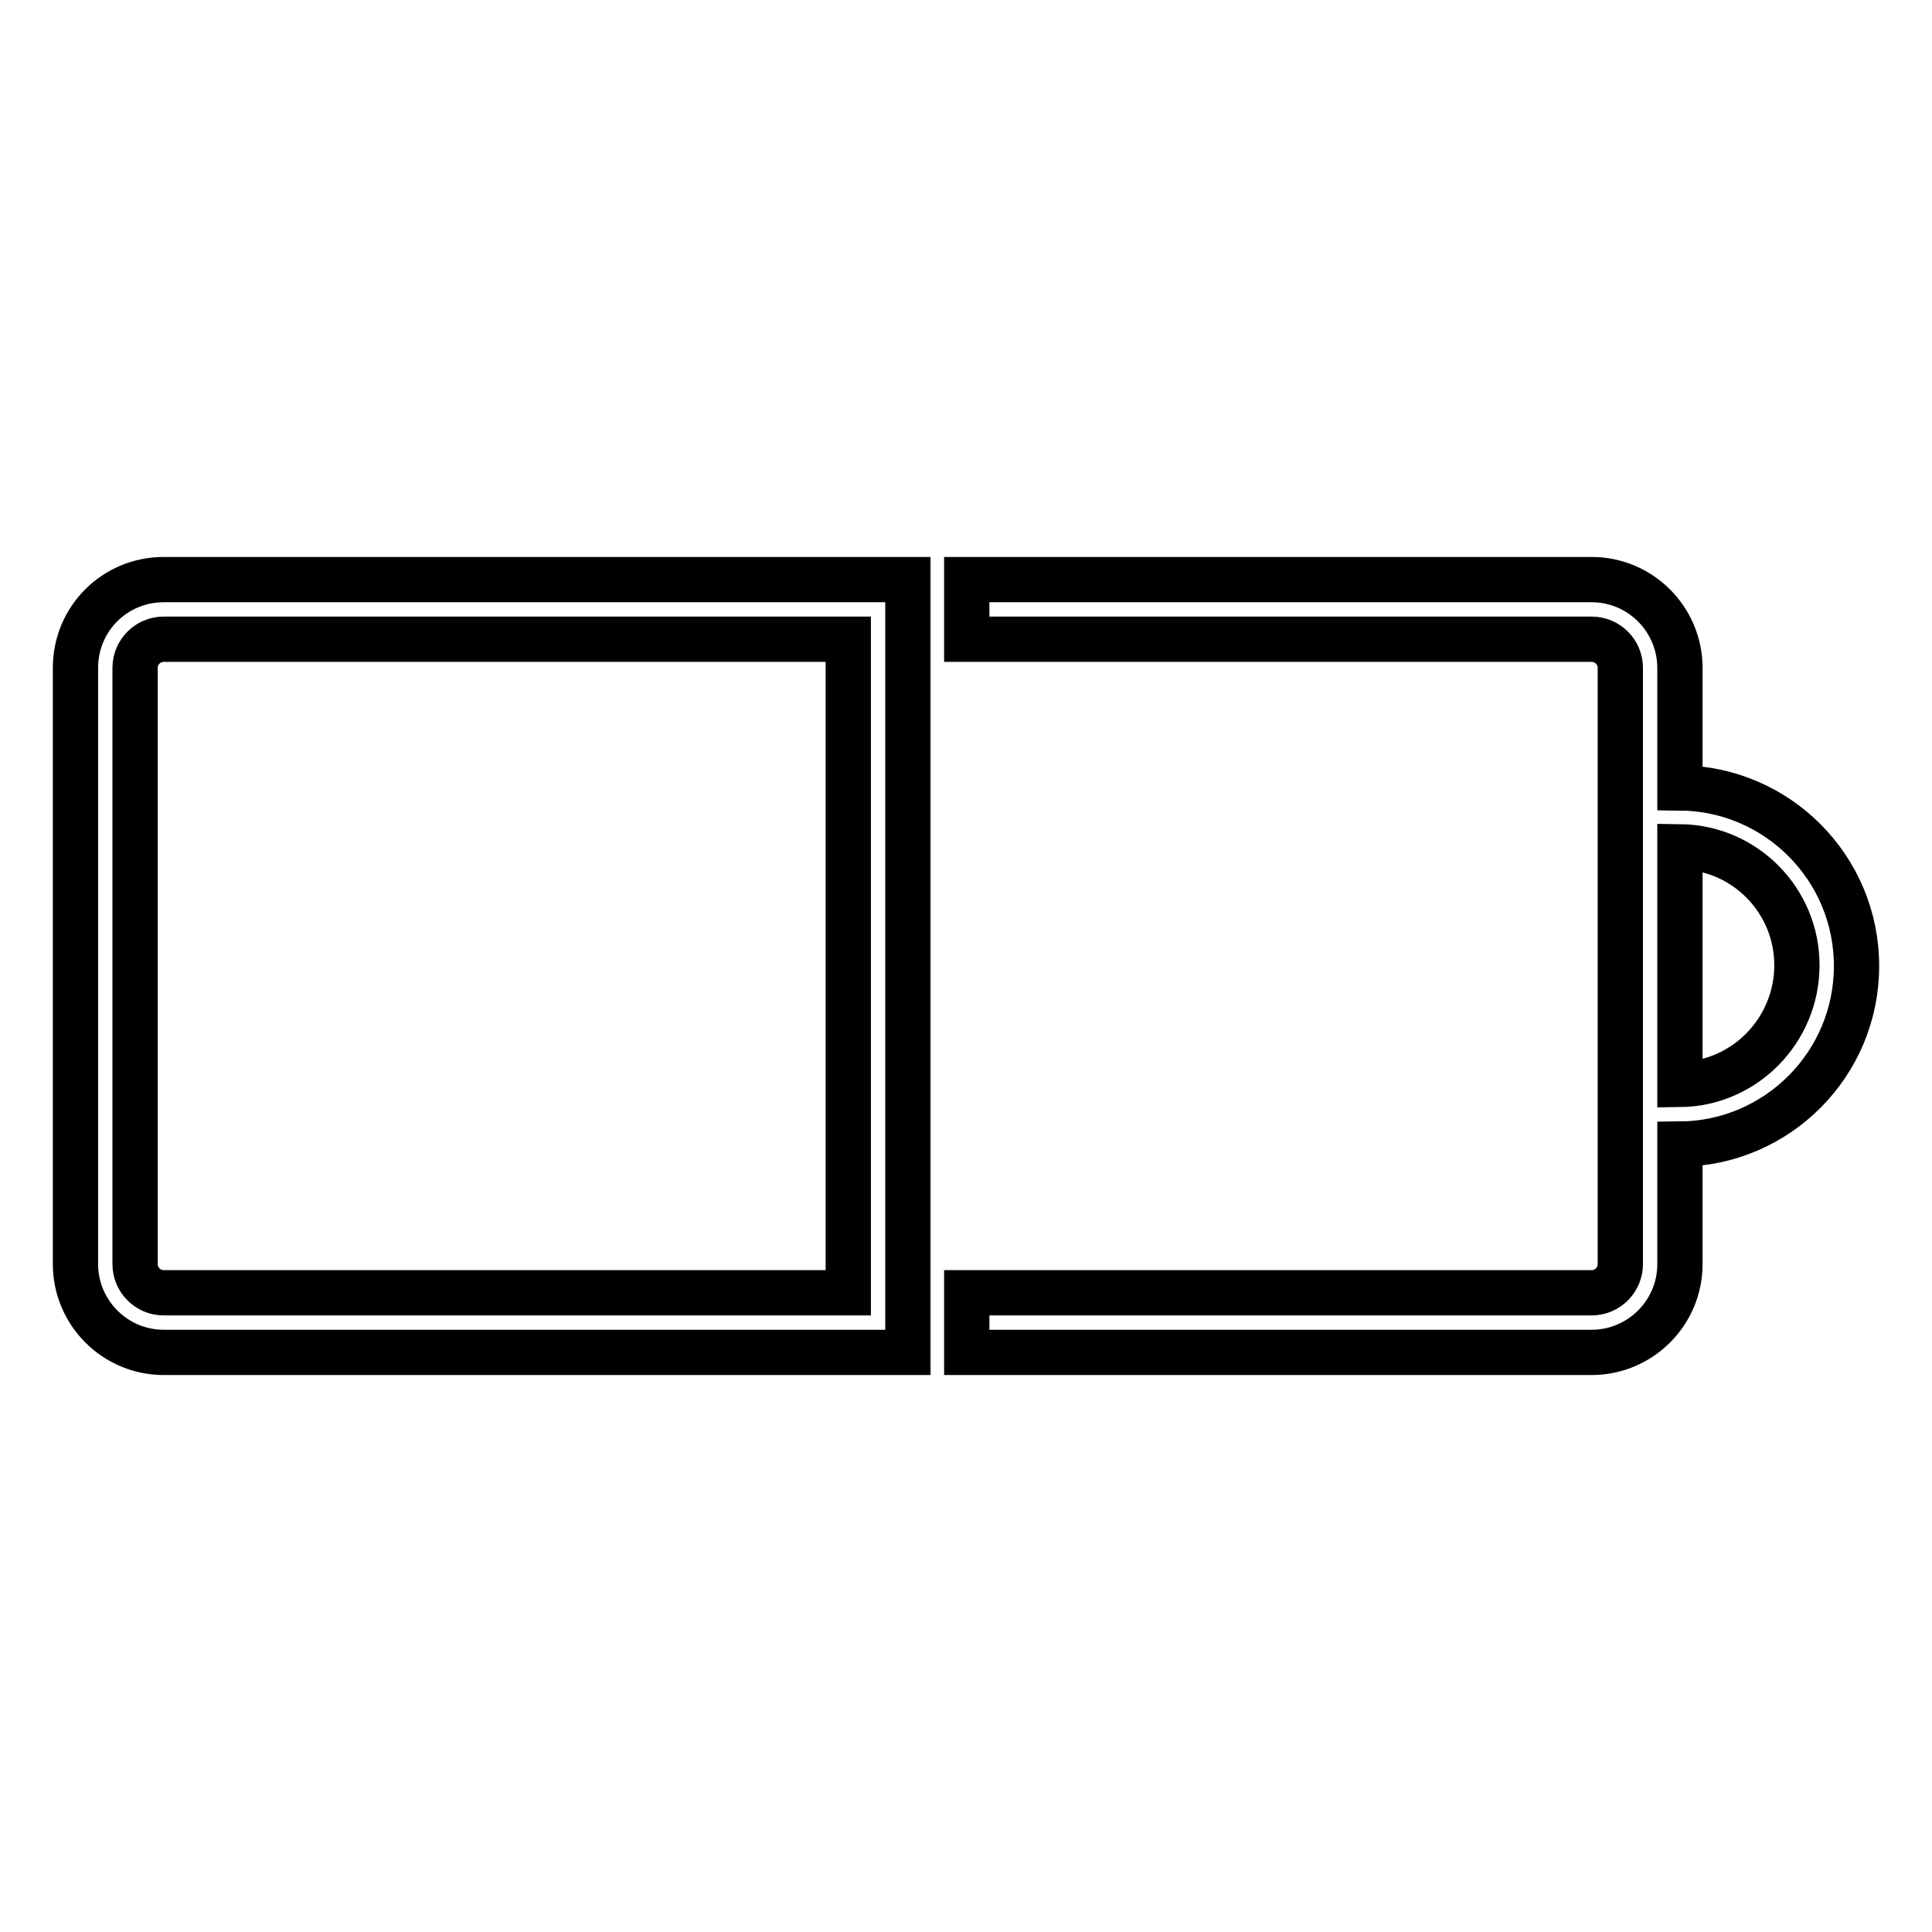
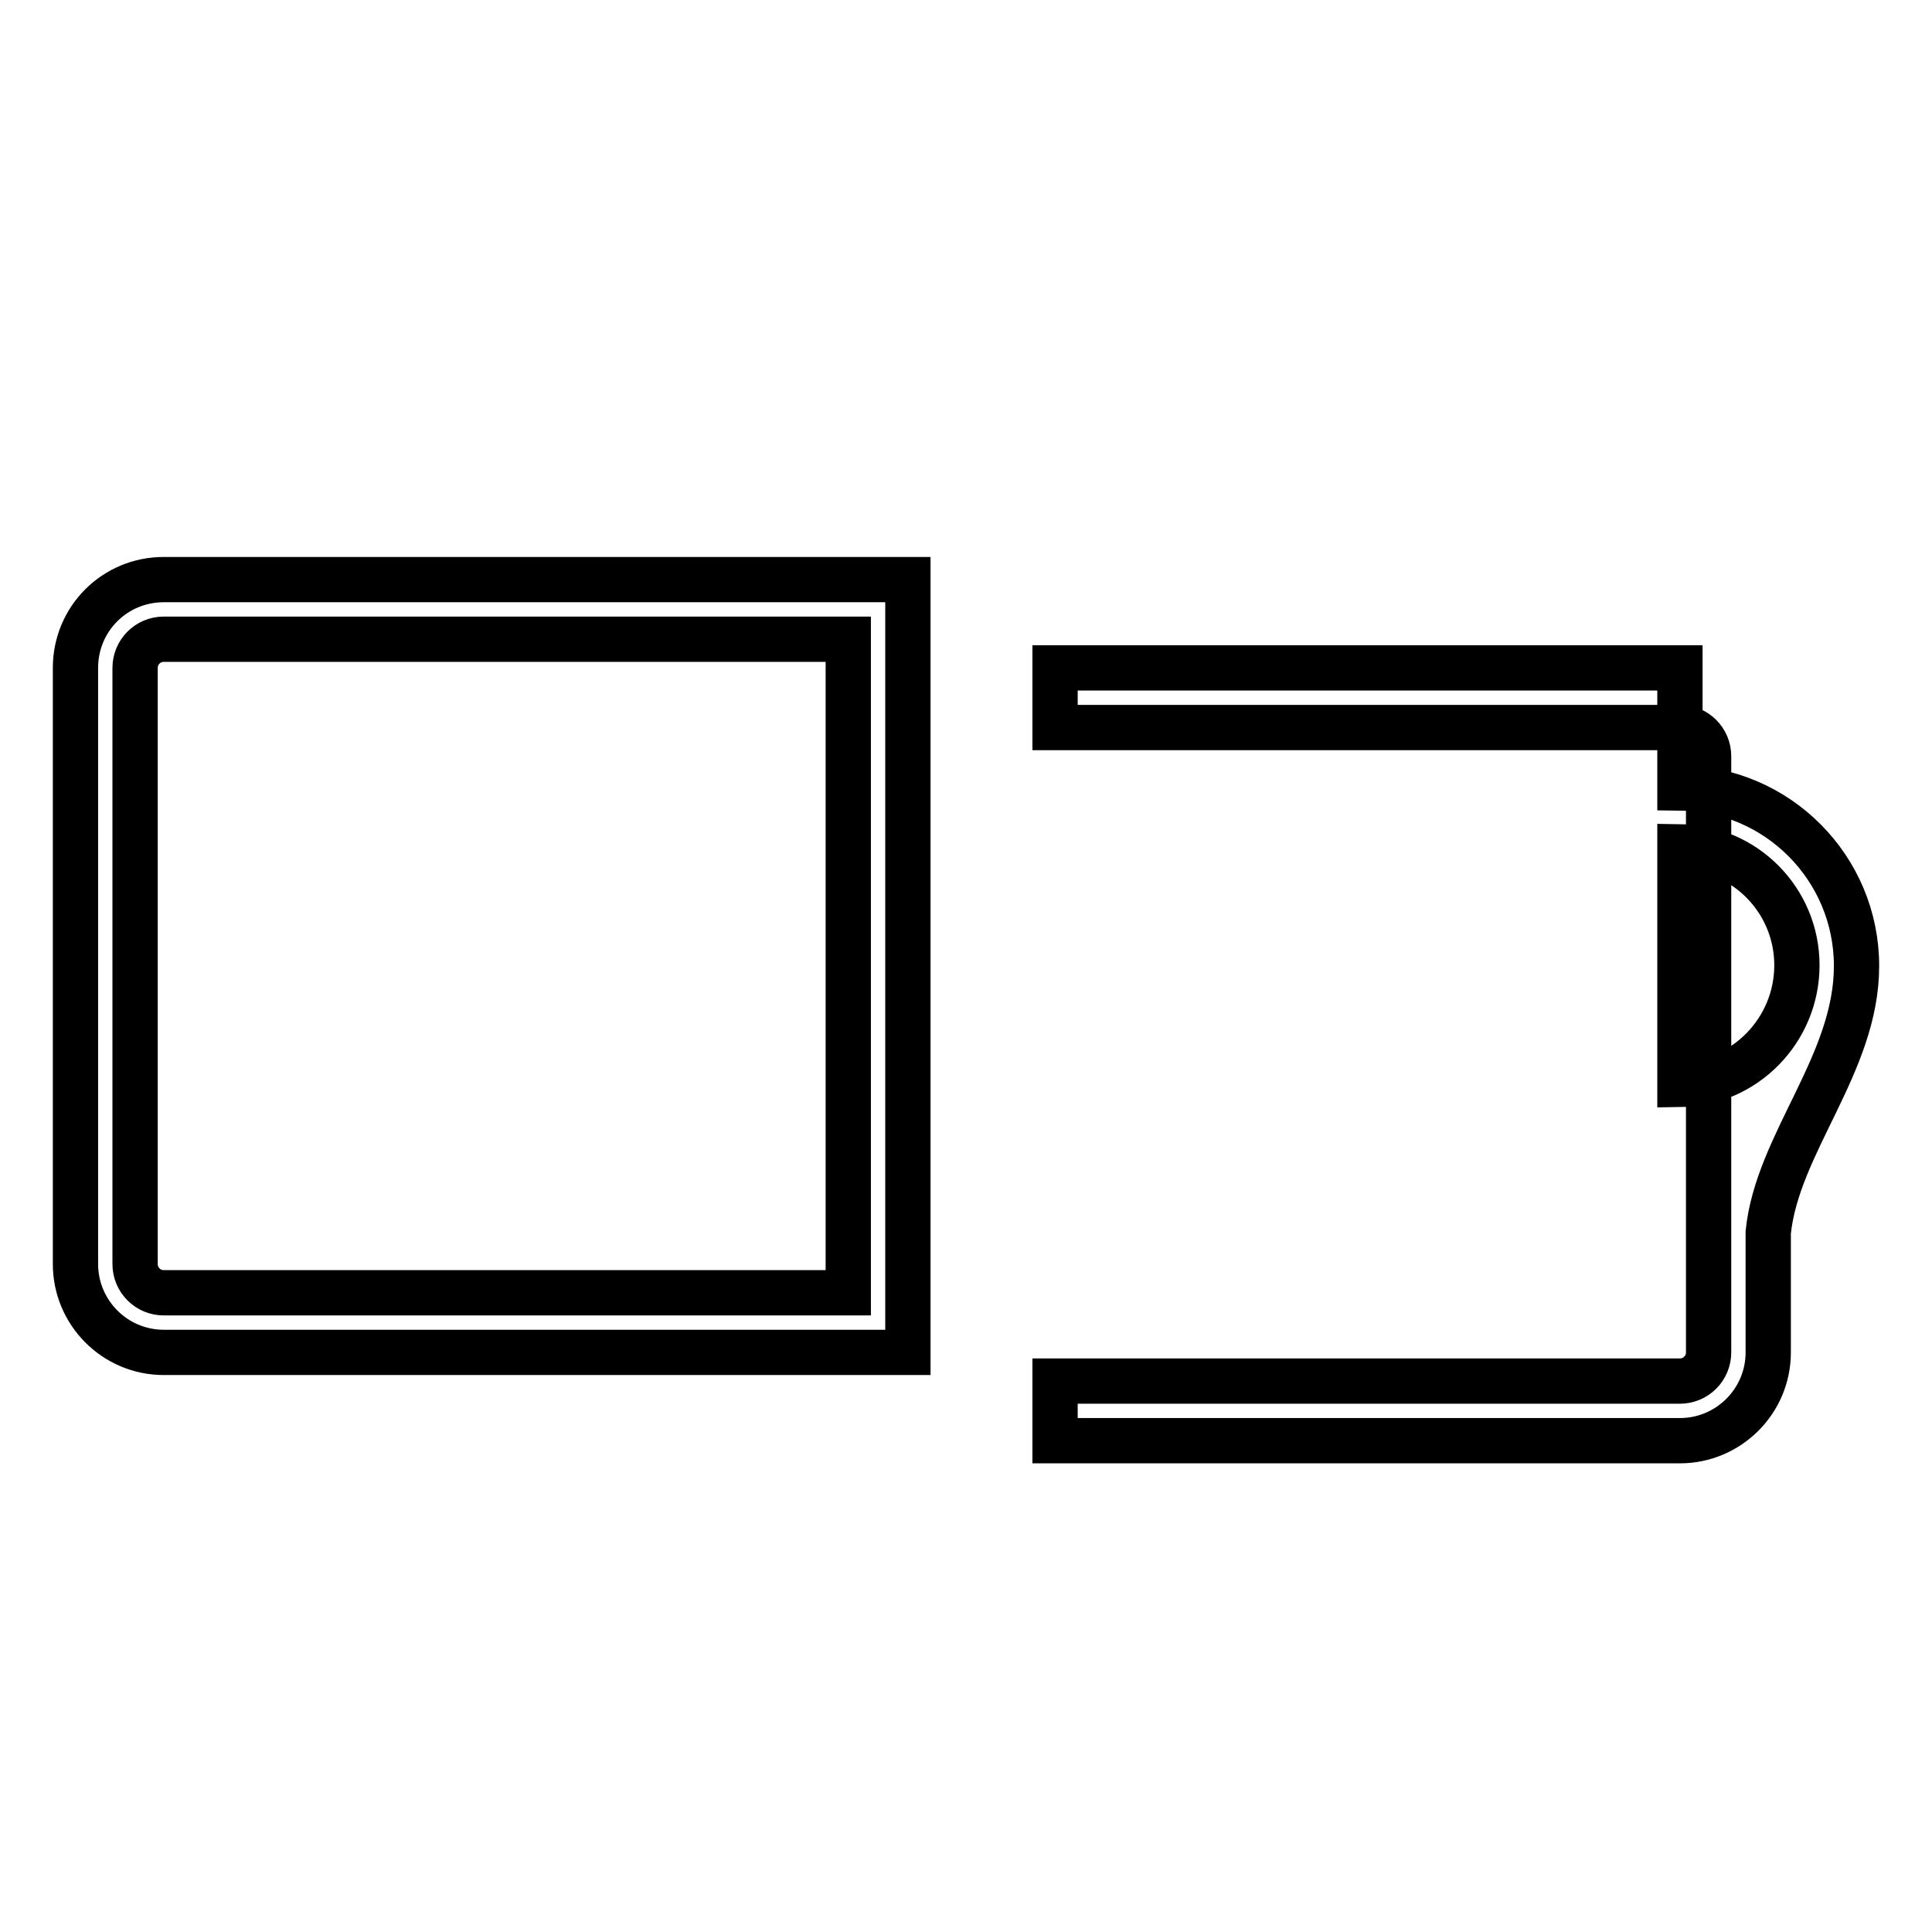
<svg xmlns="http://www.w3.org/2000/svg" version="1.1" x="0px" y="0px" viewBox="0 0 256 256" enable-background="new 0 0 256 256" xml:space="preserve">
  <g>
-     <path stroke-width="6" fill-opacity="0" stroke="#000000" d="M10,88.5v79c0,6.4,5.2,11.7,11.7,11.7h98.6V76.8H21.7C15.2,76.8,10,82,10,88.5L10,88.5z M112.4,171.3H21.7 c-2.1,0-3.8-1.7-3.8-3.8v-79c0-2.1,1.7-3.8,3.8-3.8h90.7V171.3z M246,128c0-13-10.5-23.5-23.4-23.6V88.5c0-6.4-5.2-11.7-11.7-11.7 h-82.8v7.9h82.8c2.1,0,3.8,1.7,3.8,3.8v79c0,2.1-1.7,3.8-3.8,3.8h-82.8v7.9h82.8c6.4,0,11.7-5.2,11.7-11.7v-15.9 C235.5,151.5,246,141,246,128z M222.6,143.7v-31.5c8.6,0.1,15.5,7.1,15.5,15.7S231.2,143.6,222.6,143.7z" />
+     <path stroke-width="6" fill-opacity="0" stroke="#000000" d="M10,88.5v79c0,6.4,5.2,11.7,11.7,11.7h98.6V76.8H21.7C15.2,76.8,10,82,10,88.5L10,88.5z M112.4,171.3H21.7 c-2.1,0-3.8-1.7-3.8-3.8v-79c0-2.1,1.7-3.8,3.8-3.8h90.7V171.3z M246,128c0-13-10.5-23.5-23.4-23.6V88.5h-82.8v7.9h82.8c2.1,0,3.8,1.7,3.8,3.8v79c0,2.1-1.7,3.8-3.8,3.8h-82.8v7.9h82.8c6.4,0,11.7-5.2,11.7-11.7v-15.9 C235.5,151.5,246,141,246,128z M222.6,143.7v-31.5c8.6,0.1,15.5,7.1,15.5,15.7S231.2,143.6,222.6,143.7z" />
  </g>
</svg>